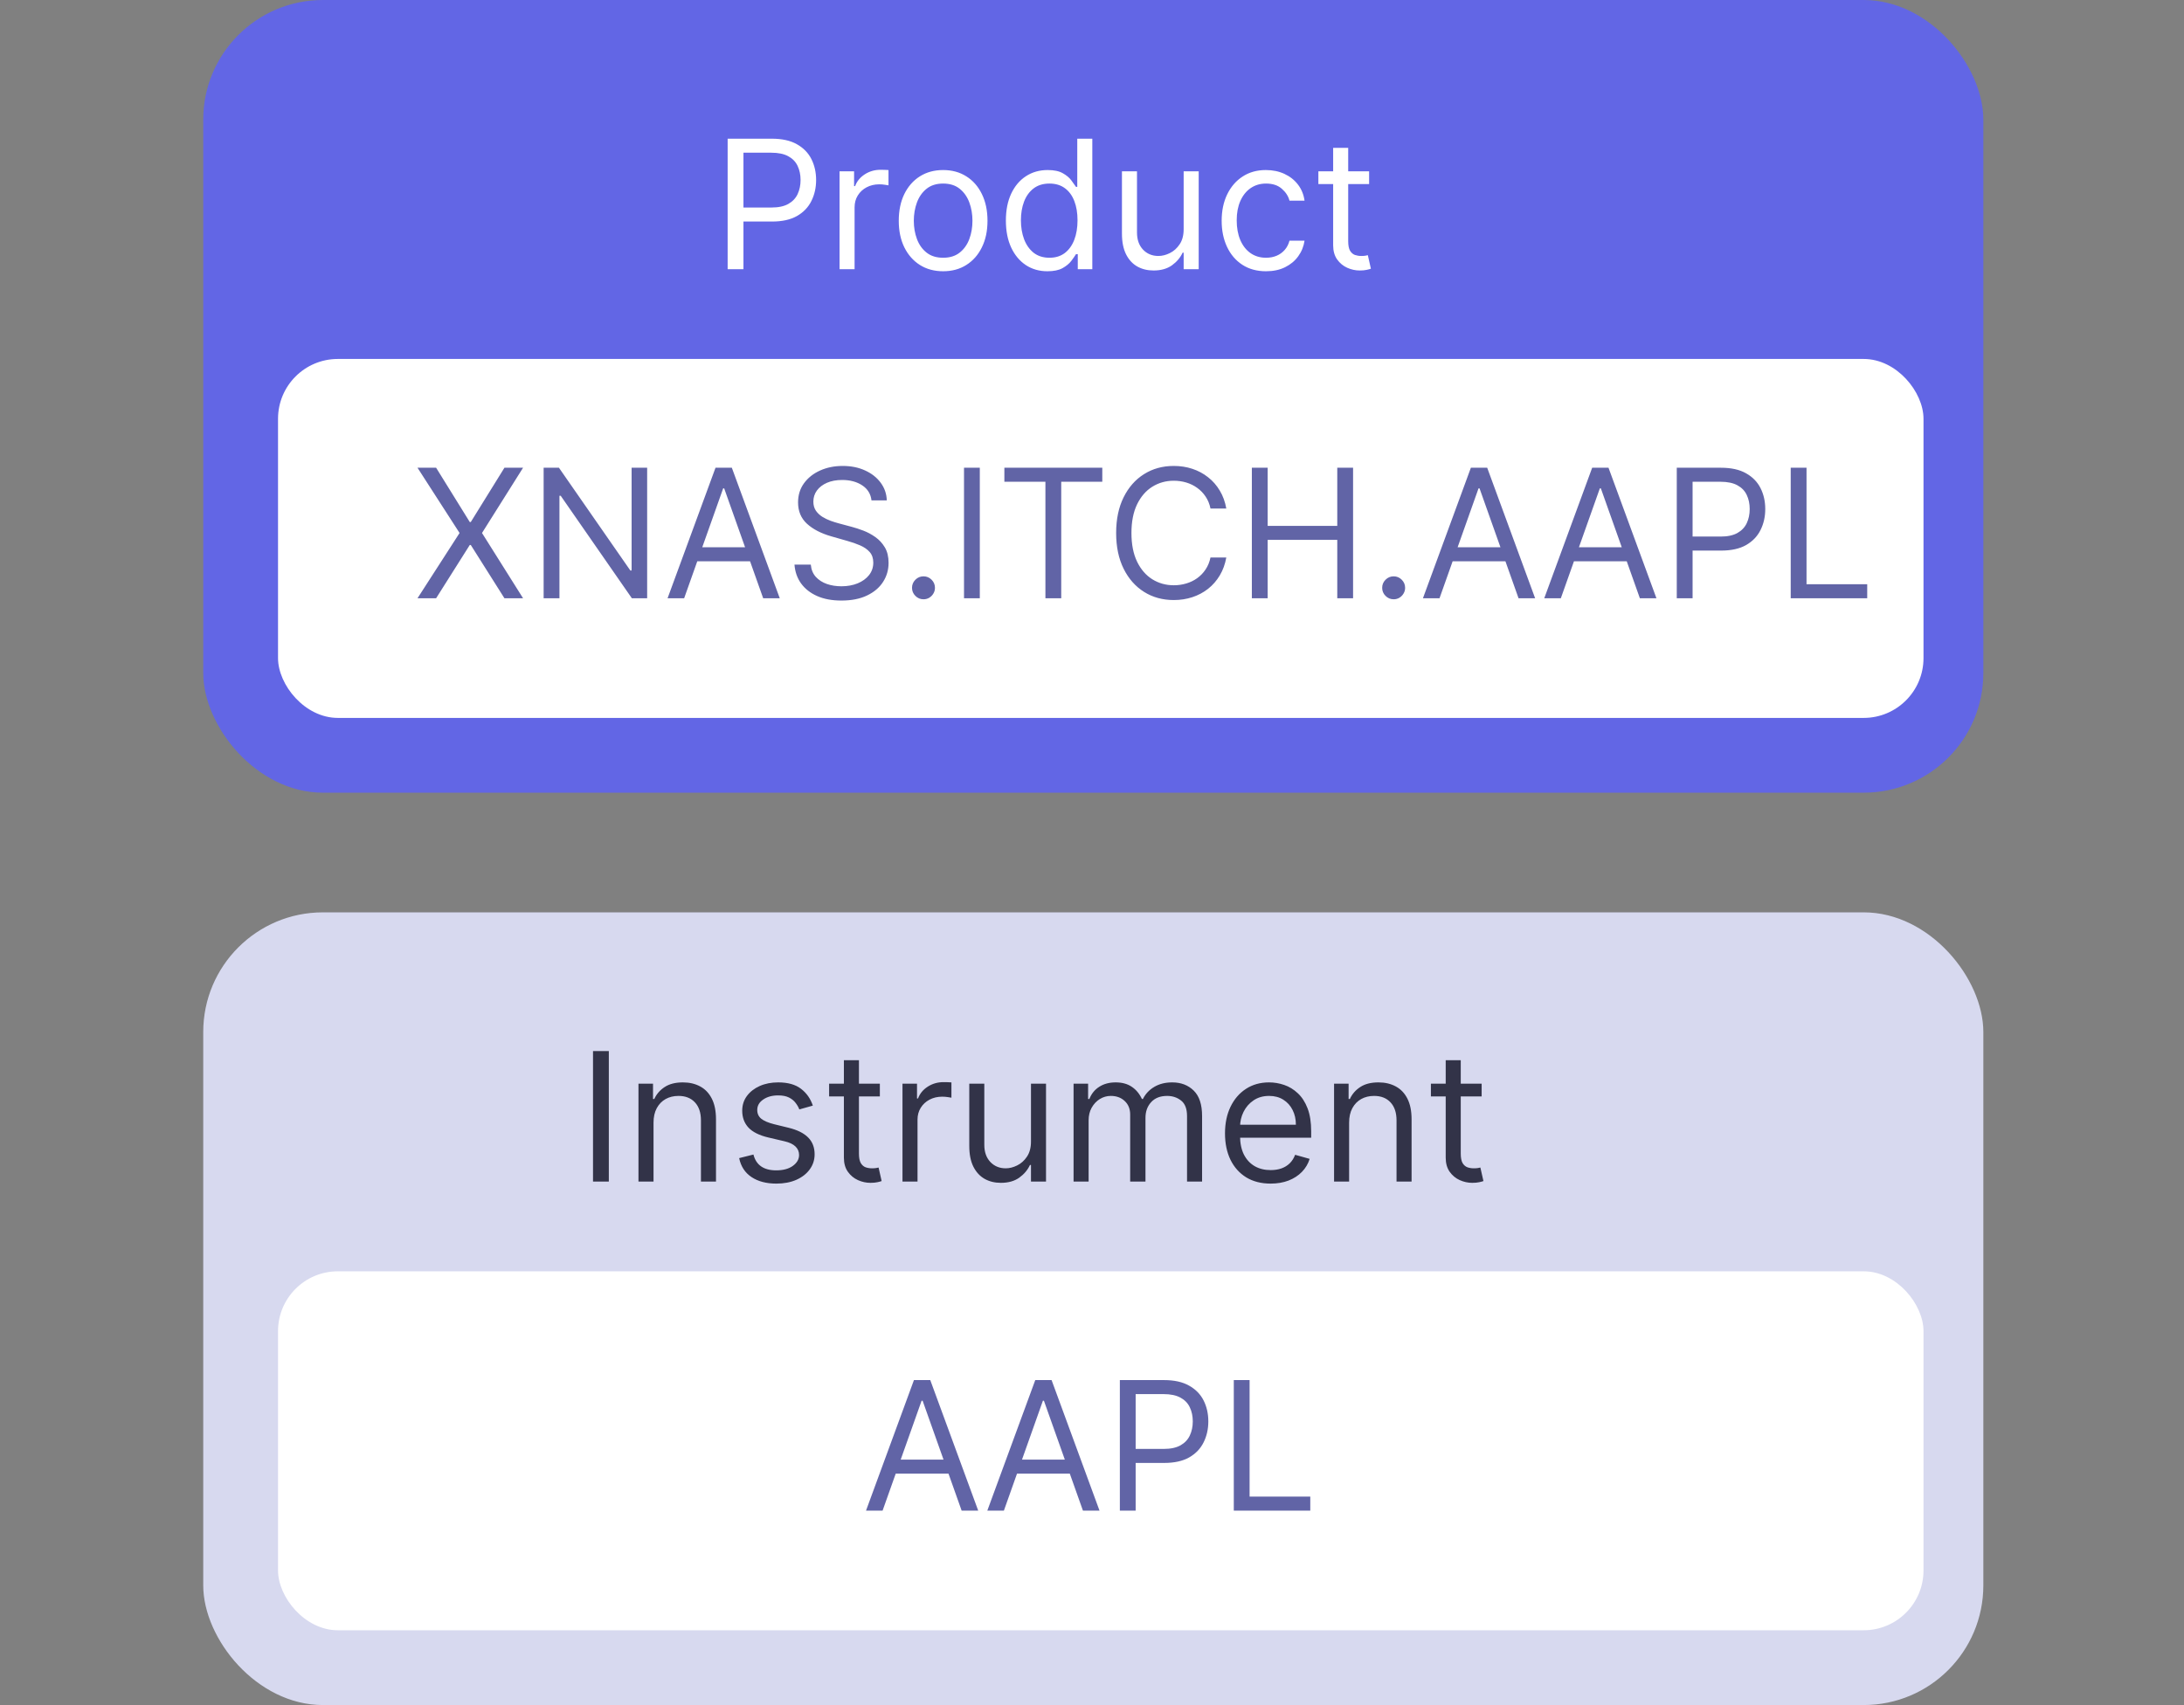
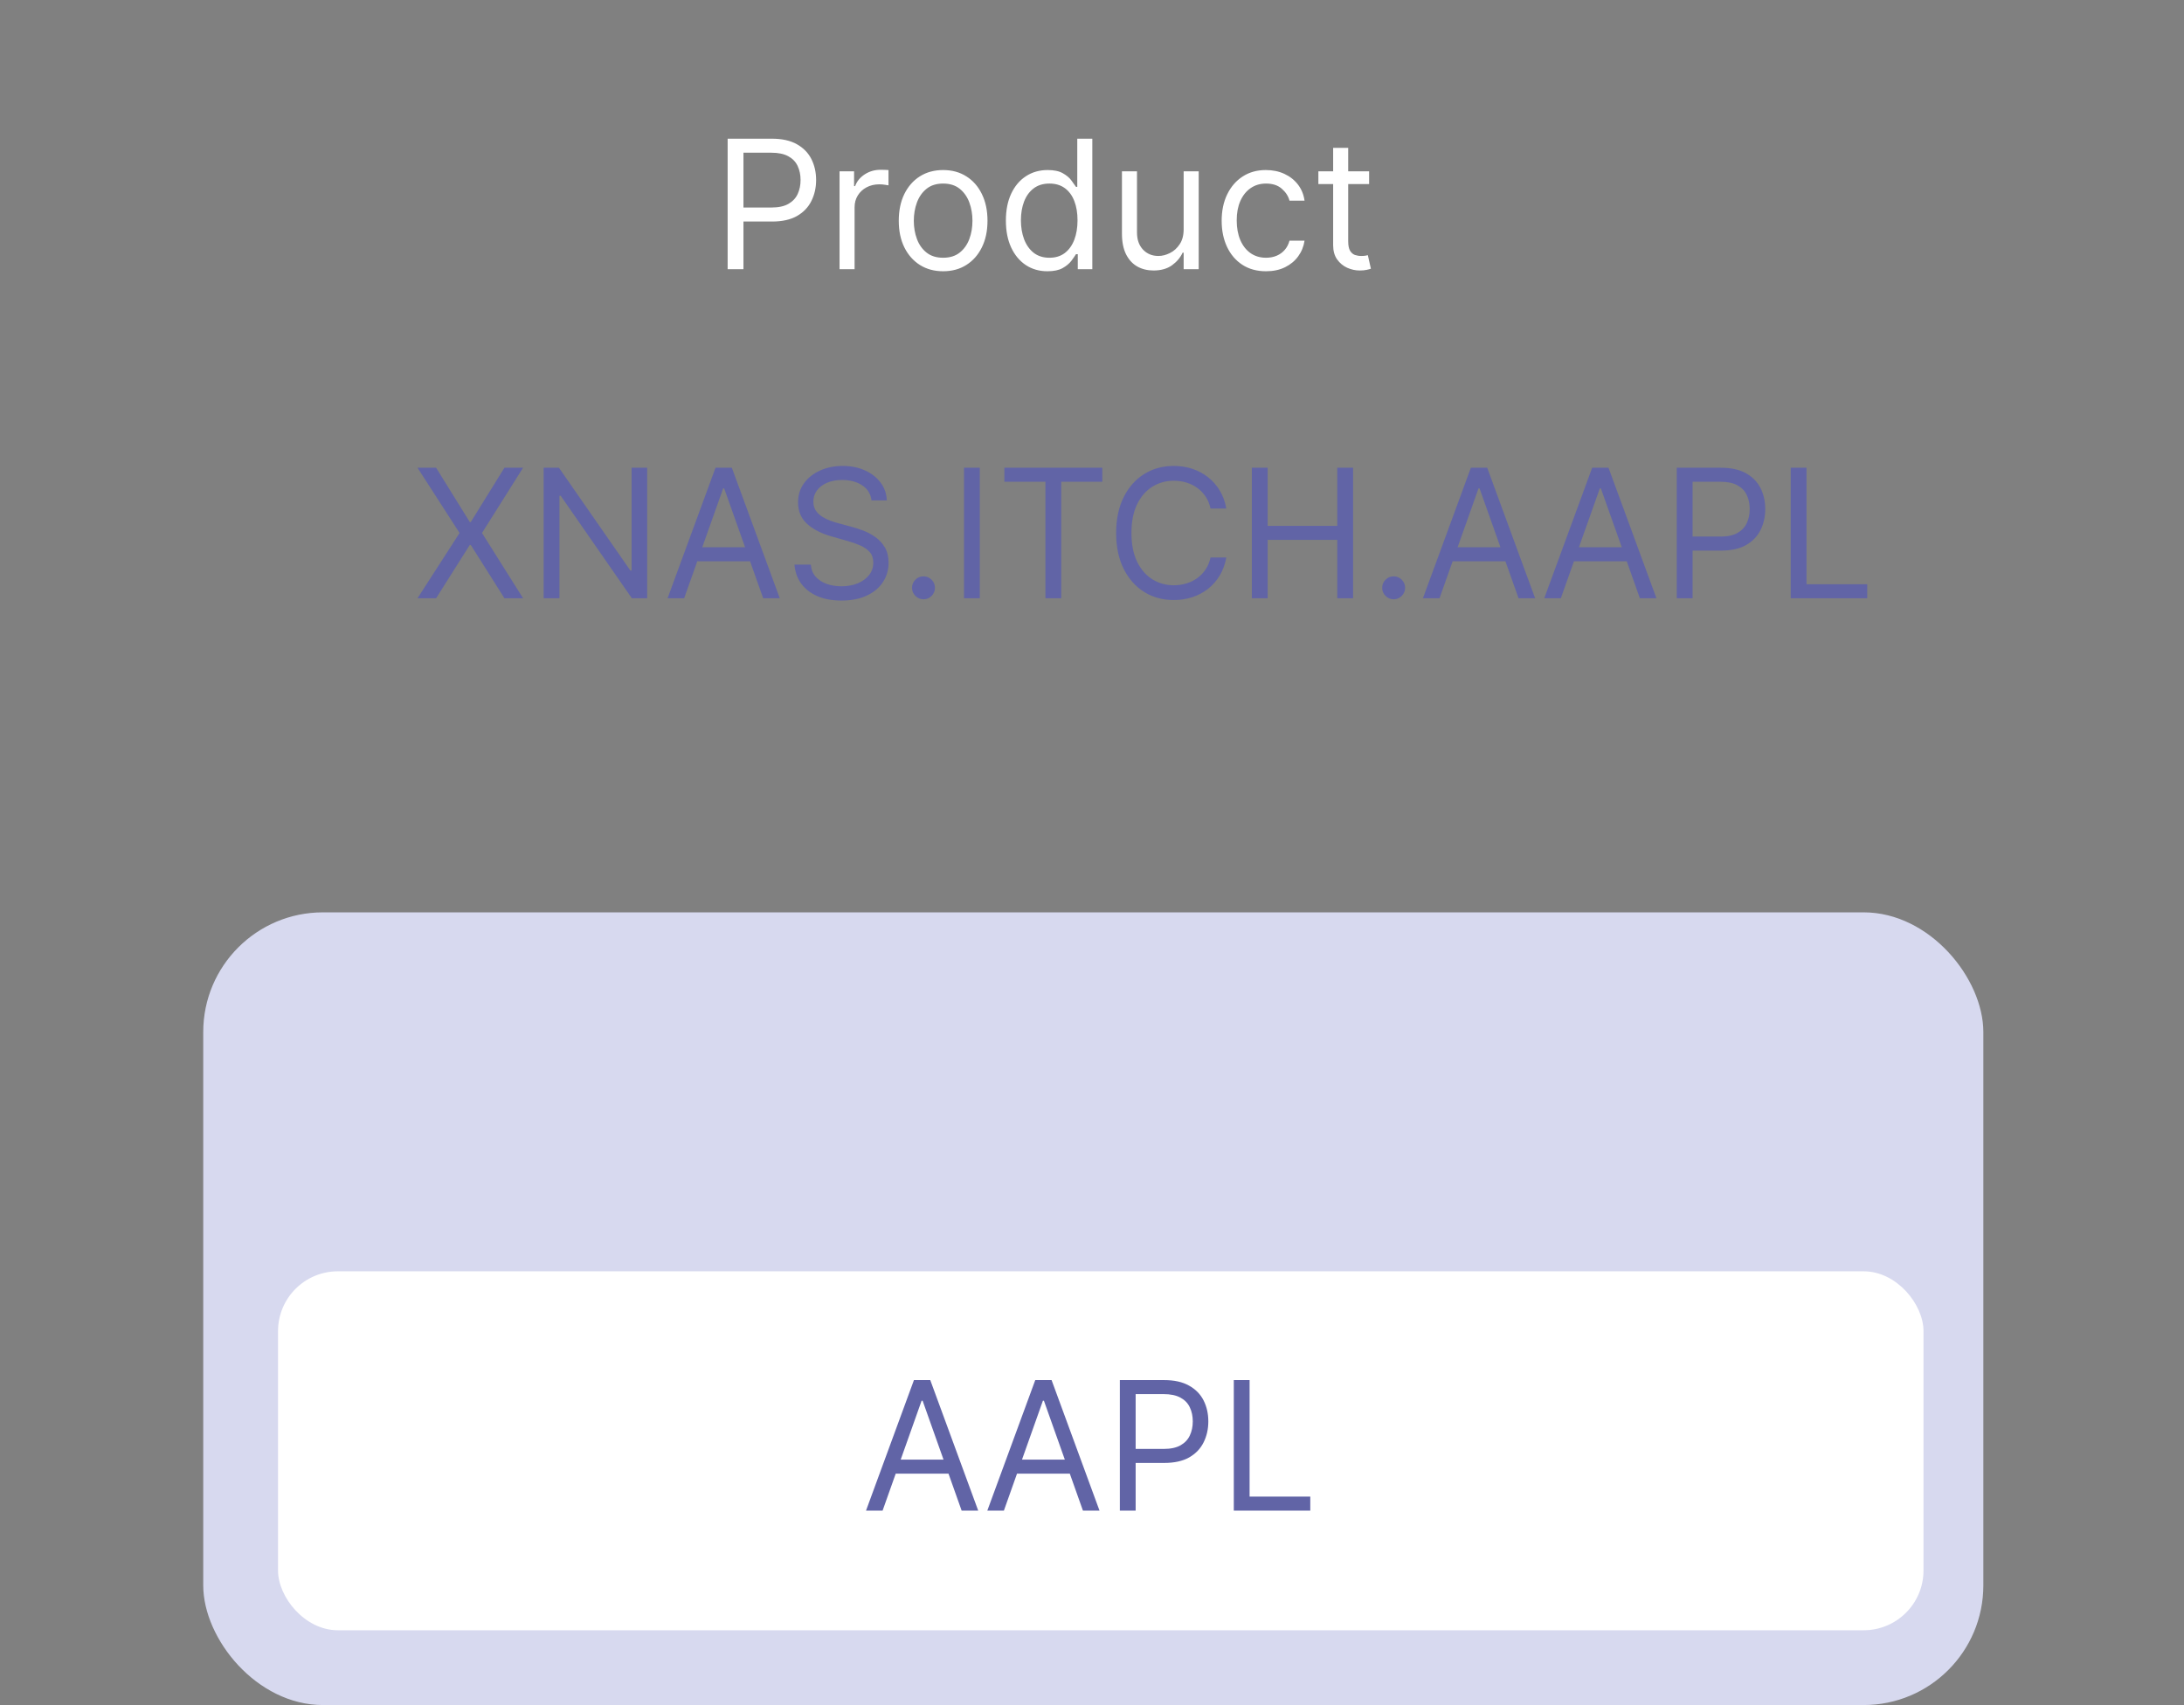
<svg xmlns="http://www.w3.org/2000/svg" width="146" height="114" viewBox="0 0 146 114" fill="none">
  <rect x="0" y="0" width="146" height="114" fill="#808080" stroke="none" />
-   <rect x="13.586" width="119" height="53" rx="8" fill="#6266E5" />
-   <rect x="18.586" y="24" width="110" height="24" rx="4" fill="white" />
  <path d="M29.154 31.273L31.404 34.903H31.472L33.722 31.273H34.967L32.222 35.636L34.967 40H33.722L31.472 36.438H31.404L29.154 40H27.91L30.722 35.636L27.91 31.273H29.154ZM43.262 31.273V40H42.24L37.484 33.148H37.399V40H36.342V31.273H37.365L42.137 38.142H42.223V31.273H43.262ZM45.735 40H44.627L47.832 31.273H48.923L52.127 40H51.019L48.411 32.653H48.343L45.735 40ZM46.144 36.591H50.61V37.528H46.144V36.591ZM58.259 33.455C58.208 33.023 58.001 32.688 57.637 32.449C57.273 32.21 56.827 32.091 56.299 32.091C55.913 32.091 55.575 32.153 55.285 32.278C54.998 32.403 54.773 32.575 54.611 32.794C54.452 33.013 54.373 33.261 54.373 33.54C54.373 33.773 54.428 33.973 54.539 34.141C54.653 34.305 54.798 34.443 54.974 34.554C55.15 34.662 55.334 34.751 55.528 34.822C55.721 34.891 55.898 34.946 56.06 34.989L56.947 35.227C57.174 35.287 57.427 35.369 57.705 35.474C57.986 35.58 58.255 35.723 58.511 35.905C58.769 36.084 58.982 36.314 59.15 36.595C59.318 36.876 59.401 37.222 59.401 37.631C59.401 38.102 59.278 38.528 59.031 38.909C58.786 39.29 58.428 39.592 57.957 39.817C57.488 40.041 56.918 40.153 56.248 40.153C55.623 40.153 55.082 40.053 54.624 39.851C54.17 39.649 53.812 39.368 53.55 39.007C53.292 38.646 53.146 38.227 53.111 37.75H54.202C54.231 38.08 54.342 38.352 54.535 38.568C54.731 38.781 54.978 38.94 55.276 39.045C55.577 39.148 55.901 39.199 56.248 39.199C56.651 39.199 57.014 39.133 57.334 39.003C57.656 38.869 57.91 38.685 58.097 38.449C58.285 38.21 58.379 37.932 58.379 37.614C58.379 37.324 58.298 37.088 58.136 36.906C57.974 36.724 57.761 36.577 57.496 36.463C57.232 36.349 56.947 36.25 56.64 36.165L55.566 35.858C54.884 35.662 54.344 35.382 53.947 35.019C53.549 34.655 53.35 34.179 53.35 33.591C53.35 33.102 53.482 32.676 53.746 32.312C54.014 31.946 54.371 31.662 54.82 31.46C55.272 31.256 55.776 31.153 56.333 31.153C56.896 31.153 57.396 31.254 57.833 31.456C58.271 31.655 58.617 31.928 58.873 32.274C59.131 32.621 59.268 33.014 59.282 33.455H58.259ZM61.735 40.068C61.525 40.068 61.345 39.993 61.194 39.842C61.044 39.692 60.968 39.511 60.968 39.301C60.968 39.091 61.044 38.91 61.194 38.76C61.345 38.609 61.525 38.534 61.735 38.534C61.946 38.534 62.126 38.609 62.277 38.76C62.427 38.91 62.502 39.091 62.502 39.301C62.502 39.44 62.467 39.568 62.396 39.685C62.328 39.801 62.235 39.895 62.119 39.966C62.005 40.034 61.877 40.068 61.735 40.068ZM65.5 31.273V40H64.444V31.273H65.5ZM67.142 32.21V31.273H73.688V32.21H70.943V40H69.886V32.21H67.142ZM81.978 34H80.921C80.859 33.696 80.749 33.429 80.593 33.199C80.44 32.969 80.252 32.776 80.031 32.619C79.812 32.46 79.569 32.341 79.302 32.261C79.035 32.182 78.756 32.142 78.467 32.142C77.938 32.142 77.46 32.276 77.031 32.543C76.604 32.81 76.265 33.203 76.012 33.723C75.762 34.243 75.637 34.881 75.637 35.636C75.637 36.392 75.762 37.03 76.012 37.55C76.265 38.07 76.604 38.463 77.031 38.73C77.46 38.997 77.938 39.131 78.467 39.131C78.756 39.131 79.035 39.091 79.302 39.011C79.569 38.932 79.812 38.814 80.031 38.658C80.252 38.499 80.44 38.304 80.593 38.074C80.749 37.841 80.859 37.574 80.921 37.273H81.978C81.898 37.719 81.754 38.118 81.543 38.47C81.333 38.822 81.072 39.122 80.759 39.369C80.447 39.614 80.096 39.8 79.707 39.928C79.32 40.055 78.907 40.119 78.467 40.119C77.722 40.119 77.06 39.938 76.481 39.574C75.901 39.21 75.445 38.693 75.113 38.023C74.781 37.352 74.614 36.557 74.614 35.636C74.614 34.716 74.781 33.92 75.113 33.25C75.445 32.58 75.901 32.062 76.481 31.699C77.06 31.335 77.722 31.153 78.467 31.153C78.907 31.153 79.32 31.217 79.707 31.345C80.096 31.473 80.447 31.66 80.759 31.908C81.072 32.152 81.333 32.45 81.543 32.803C81.754 33.152 81.898 33.551 81.978 34ZM83.686 40V31.273H84.743V35.159H89.396V31.273H90.453V40H89.396V36.097H84.743V40H83.686ZM93.165 40.068C92.955 40.068 92.775 39.993 92.624 39.842C92.473 39.692 92.398 39.511 92.398 39.301C92.398 39.091 92.473 38.91 92.624 38.76C92.775 38.609 92.955 38.534 93.165 38.534C93.375 38.534 93.556 38.609 93.706 38.76C93.857 38.91 93.932 39.091 93.932 39.301C93.932 39.44 93.897 39.568 93.826 39.685C93.757 39.801 93.665 39.895 93.549 39.966C93.435 40.034 93.307 40.068 93.165 40.068ZM96.231 40H95.123L98.328 31.273H99.419L102.623 40H101.515L98.907 32.653H98.839L96.231 40ZM96.64 36.591H101.106V37.528H96.64V36.591ZM104.341 40H103.233L106.437 31.273H107.528L110.733 40H109.625L107.017 32.653H106.949L104.341 40ZM104.75 36.591H109.216V37.528H104.75V36.591ZM112.092 40V31.273H115.041C115.725 31.273 116.285 31.396 116.72 31.643C117.157 31.888 117.481 32.219 117.691 32.636C117.902 33.054 118.007 33.52 118.007 34.034C118.007 34.548 117.902 35.016 117.691 35.436C117.484 35.856 117.163 36.192 116.728 36.442C116.294 36.689 115.737 36.812 115.058 36.812H112.944V35.875H115.024C115.493 35.875 115.869 35.794 116.153 35.632C116.437 35.47 116.643 35.251 116.771 34.976C116.902 34.697 116.967 34.383 116.967 34.034C116.967 33.685 116.902 33.372 116.771 33.097C116.643 32.821 116.436 32.605 116.149 32.449C115.862 32.29 115.481 32.21 115.007 32.21H113.149V40H112.092ZM119.709 40V31.273H120.766V39.062H124.823V40H119.709Z" fill="#6164A6" />
  <path d="M48.643 18V9.273H51.592C52.276 9.273 52.836 9.396 53.271 9.643C53.708 9.888 54.032 10.219 54.242 10.636C54.452 11.054 54.557 11.52 54.557 12.034C54.557 12.548 54.452 13.016 54.242 13.436C54.035 13.857 53.714 14.192 53.279 14.442C52.844 14.689 52.288 14.812 51.609 14.812H49.495V13.875H51.575C52.043 13.875 52.42 13.794 52.704 13.632C52.988 13.47 53.194 13.251 53.322 12.976C53.452 12.697 53.518 12.383 53.518 12.034C53.518 11.685 53.452 11.372 53.322 11.097C53.194 10.821 52.986 10.605 52.7 10.449C52.413 10.29 52.032 10.21 51.557 10.21H49.7V18H48.643ZM56.124 18V11.454H57.095V12.443H57.163C57.283 12.119 57.499 11.857 57.811 11.655C58.124 11.453 58.476 11.352 58.868 11.352C58.942 11.352 59.034 11.354 59.145 11.357C59.256 11.359 59.34 11.364 59.396 11.369V12.392C59.362 12.383 59.284 12.371 59.162 12.354C59.043 12.334 58.916 12.324 58.783 12.324C58.465 12.324 58.18 12.391 57.93 12.524C57.683 12.655 57.487 12.837 57.342 13.07C57.2 13.3 57.129 13.562 57.129 13.858V18H56.124ZM63.048 18.136C62.457 18.136 61.939 17.996 61.493 17.715C61.05 17.433 60.703 17.04 60.453 16.534C60.206 16.028 60.082 15.438 60.082 14.761C60.082 14.079 60.206 13.484 60.453 12.976C60.703 12.467 61.05 12.072 61.493 11.791C61.939 11.51 62.457 11.369 63.048 11.369C63.639 11.369 64.156 11.51 64.599 11.791C65.046 12.072 65.392 12.467 65.639 12.976C65.889 13.484 66.014 14.079 66.014 14.761C66.014 15.438 65.889 16.028 65.639 16.534C65.392 17.04 65.046 17.433 64.599 17.715C64.156 17.996 63.639 18.136 63.048 18.136ZM63.048 17.233C63.497 17.233 63.867 17.118 64.156 16.888C64.446 16.658 64.66 16.355 64.8 15.98C64.939 15.605 65.008 15.199 65.008 14.761C65.008 14.324 64.939 13.916 64.8 13.538C64.66 13.161 64.446 12.855 64.156 12.622C63.867 12.389 63.497 12.273 63.048 12.273C62.599 12.273 62.23 12.389 61.94 12.622C61.651 12.855 61.436 13.161 61.297 13.538C61.158 13.916 61.088 14.324 61.088 14.761C61.088 15.199 61.158 15.605 61.297 15.98C61.436 16.355 61.651 16.658 61.94 16.888C62.23 17.118 62.599 17.233 63.048 17.233ZM70.021 18.136C69.475 18.136 68.994 17.999 68.576 17.723C68.159 17.445 67.832 17.053 67.596 16.547C67.36 16.038 67.243 15.438 67.243 14.744C67.243 14.057 67.36 13.46 67.596 12.954C67.832 12.449 68.16 12.058 68.581 11.783C69.001 11.507 69.487 11.369 70.038 11.369C70.464 11.369 70.801 11.44 71.048 11.582C71.298 11.722 71.488 11.881 71.619 12.06C71.752 12.236 71.856 12.381 71.93 12.494H72.015V9.273H73.021V18H72.049V16.994H71.93C71.856 17.114 71.751 17.264 71.615 17.446C71.478 17.625 71.284 17.785 71.031 17.928C70.778 18.067 70.441 18.136 70.021 18.136ZM70.157 17.233C70.561 17.233 70.902 17.128 71.18 16.918C71.459 16.704 71.67 16.41 71.815 16.035C71.96 15.658 72.032 15.222 72.032 14.727C72.032 14.239 71.961 13.811 71.819 13.445C71.677 13.075 71.467 12.788 71.189 12.584C70.91 12.376 70.566 12.273 70.157 12.273C69.731 12.273 69.376 12.382 69.092 12.601C68.811 12.817 68.599 13.111 68.457 13.483C68.318 13.852 68.248 14.267 68.248 14.727C68.248 15.193 68.319 15.617 68.461 15.997C68.606 16.375 68.819 16.676 69.1 16.901C69.385 17.122 69.737 17.233 70.157 17.233ZM79.127 15.324V11.454H80.133V18H79.127V16.892H79.059C78.906 17.224 78.667 17.507 78.343 17.74C78.019 17.97 77.61 18.085 77.116 18.085C76.707 18.085 76.343 17.996 76.025 17.817C75.707 17.635 75.457 17.362 75.275 16.999C75.093 16.632 75.002 16.171 75.002 15.614V11.454H76.008V15.546C76.008 16.023 76.142 16.403 76.409 16.688C76.679 16.972 77.022 17.114 77.44 17.114C77.69 17.114 77.944 17.05 78.203 16.922C78.464 16.794 78.683 16.598 78.859 16.334C79.038 16.07 79.127 15.733 79.127 15.324ZM84.634 18.136C84.021 18.136 83.492 17.991 83.049 17.702C82.606 17.412 82.265 17.013 82.026 16.504C81.788 15.996 81.668 15.415 81.668 14.761C81.668 14.097 81.79 13.51 82.035 13.001C82.282 12.49 82.626 12.091 83.066 11.804C83.509 11.514 84.026 11.369 84.617 11.369C85.077 11.369 85.492 11.454 85.862 11.625C86.231 11.796 86.533 12.034 86.769 12.341C87.005 12.648 87.151 13.006 87.208 13.415H86.202C86.126 13.117 85.955 12.852 85.691 12.622C85.43 12.389 85.077 12.273 84.634 12.273C84.242 12.273 83.898 12.375 83.603 12.579C83.31 12.781 83.082 13.067 82.917 13.436C82.755 13.803 82.674 14.233 82.674 14.727C82.674 15.233 82.754 15.673 82.913 16.048C83.075 16.423 83.302 16.715 83.594 16.922C83.89 17.129 84.237 17.233 84.634 17.233C84.896 17.233 85.133 17.188 85.346 17.097C85.559 17.006 85.739 16.875 85.887 16.704C86.035 16.534 86.14 16.329 86.202 16.091H87.208C87.151 16.477 87.011 16.825 86.786 17.135C86.565 17.442 86.271 17.686 85.904 17.868C85.54 18.047 85.117 18.136 84.634 18.136ZM91.525 11.454V12.307H88.133V11.454H91.525ZM89.121 9.886H90.127V16.125C90.127 16.409 90.168 16.622 90.251 16.764C90.336 16.903 90.444 16.997 90.575 17.046C90.708 17.091 90.849 17.114 90.996 17.114C91.107 17.114 91.198 17.108 91.269 17.097C91.34 17.082 91.397 17.071 91.44 17.062L91.644 17.966C91.576 17.991 91.481 18.017 91.359 18.043C91.237 18.071 91.082 18.085 90.894 18.085C90.61 18.085 90.332 18.024 90.059 17.902C89.789 17.78 89.565 17.594 89.386 17.344C89.21 17.094 89.121 16.778 89.121 16.398V9.886Z" fill="white" />
  <rect x="13.586" y="61" width="119" height="53" rx="8" fill="#D7D9EF" />
  <rect x="18.586" y="85" width="110" height="24" rx="4" fill="white" />
  <path d="M59.001 101H57.893L61.097 92.273H62.188L65.393 101H64.285L61.677 93.653H61.609L59.001 101ZM59.41 97.591H63.876V98.528H59.41V97.591ZM67.11 101H66.002L69.207 92.273H70.298L73.502 101H72.394L69.786 93.653H69.718L67.11 101ZM67.519 97.591H71.985V98.528H67.519V97.591ZM74.862 101V92.273H77.81C78.495 92.273 79.055 92.396 79.489 92.644C79.927 92.888 80.251 93.219 80.461 93.636C80.671 94.054 80.776 94.52 80.776 95.034C80.776 95.548 80.671 96.016 80.461 96.436C80.254 96.856 79.933 97.192 79.498 97.442C79.063 97.689 78.506 97.812 77.827 97.812H75.714V96.875H77.793C78.262 96.875 78.638 96.794 78.923 96.632C79.207 96.47 79.413 96.251 79.54 95.976C79.671 95.697 79.737 95.383 79.737 95.034C79.737 94.685 79.671 94.372 79.54 94.097C79.413 93.821 79.205 93.605 78.918 93.449C78.631 93.29 78.251 93.21 77.776 93.21H75.918V101H74.862ZM82.479 101V92.273H83.535V100.062H87.592V101H82.479Z" fill="#6164A6" />
-   <path d="M40.7 70.273V79H39.643V70.273H40.7ZM43.688 75.062V79H42.682V72.454H43.654V73.477H43.739C43.892 73.145 44.125 72.878 44.438 72.676C44.75 72.472 45.154 72.369 45.648 72.369C46.091 72.369 46.479 72.46 46.811 72.642C47.144 72.821 47.402 73.094 47.587 73.46C47.772 73.824 47.864 74.284 47.864 74.841V79H46.858V74.909C46.858 74.395 46.725 73.994 46.458 73.707C46.191 73.418 45.824 73.273 45.358 73.273C45.037 73.273 44.75 73.342 44.498 73.481C44.248 73.621 44.05 73.824 43.905 74.091C43.76 74.358 43.688 74.682 43.688 75.062ZM54.338 73.921L53.435 74.176C53.378 74.026 53.294 73.879 53.183 73.737C53.075 73.592 52.928 73.473 52.74 73.379C52.553 73.285 52.312 73.239 52.02 73.239C51.619 73.239 51.285 73.331 51.019 73.516C50.754 73.697 50.622 73.929 50.622 74.21C50.622 74.46 50.713 74.658 50.895 74.803C51.077 74.947 51.361 75.068 51.747 75.165L52.719 75.403C53.304 75.546 53.74 75.763 54.027 76.055C54.314 76.345 54.457 76.719 54.457 77.176C54.457 77.551 54.349 77.886 54.133 78.182C53.92 78.477 53.622 78.71 53.239 78.881C52.855 79.051 52.409 79.136 51.901 79.136C51.233 79.136 50.68 78.992 50.243 78.702C49.805 78.412 49.528 77.989 49.412 77.432L50.367 77.193C50.457 77.546 50.629 77.81 50.882 77.986C51.138 78.162 51.472 78.25 51.883 78.25C52.352 78.25 52.724 78.151 53 77.952C53.278 77.75 53.418 77.508 53.418 77.227C53.418 77 53.338 76.81 53.179 76.656C53.02 76.5 52.776 76.383 52.446 76.307L51.355 76.051C50.756 75.909 50.315 75.689 50.034 75.391C49.756 75.09 49.617 74.713 49.617 74.261C49.617 73.892 49.72 73.565 49.928 73.281C50.138 72.997 50.423 72.774 50.784 72.612C51.148 72.45 51.56 72.369 52.02 72.369C52.668 72.369 53.176 72.511 53.545 72.796C53.918 73.079 54.182 73.454 54.338 73.921ZM58.818 72.454V73.307H55.426V72.454H58.818ZM56.414 70.886H57.42V77.125C57.42 77.409 57.461 77.622 57.544 77.764C57.629 77.903 57.737 77.997 57.867 78.046C58.001 78.091 58.142 78.114 58.289 78.114C58.4 78.114 58.491 78.108 58.562 78.097C58.633 78.082 58.69 78.071 58.733 78.062L58.937 78.966C58.869 78.992 58.774 79.017 58.652 79.043C58.529 79.071 58.375 79.085 58.187 79.085C57.903 79.085 57.625 79.024 57.352 78.902C57.082 78.78 56.858 78.594 56.679 78.344C56.502 78.094 56.414 77.778 56.414 77.398V70.886ZM60.331 79V72.454H61.302V73.443H61.37C61.49 73.119 61.706 72.856 62.018 72.655C62.331 72.453 62.683 72.352 63.075 72.352C63.149 72.352 63.241 72.354 63.352 72.356C63.463 72.359 63.547 72.364 63.603 72.369V73.392C63.569 73.383 63.491 73.371 63.369 73.354C63.25 73.334 63.123 73.324 62.99 73.324C62.672 73.324 62.387 73.391 62.137 73.524C61.89 73.655 61.694 73.837 61.549 74.07C61.407 74.3 61.336 74.562 61.336 74.858V79H60.331ZM68.921 76.324V72.454H69.926V79H68.921V77.892H68.852C68.699 78.224 68.46 78.507 68.136 78.74C67.812 78.97 67.403 79.085 66.909 79.085C66.5 79.085 66.136 78.996 65.818 78.817C65.5 78.635 65.25 78.362 65.068 77.999C64.886 77.632 64.796 77.171 64.796 76.614V72.454H65.801V76.546C65.801 77.023 65.935 77.403 66.202 77.688C66.472 77.972 66.815 78.114 67.233 78.114C67.483 78.114 67.737 78.05 67.996 77.922C68.257 77.794 68.476 77.598 68.652 77.334C68.831 77.07 68.921 76.733 68.921 76.324ZM71.768 79V72.454H72.74V73.477H72.825C72.961 73.128 73.181 72.856 73.485 72.663C73.789 72.467 74.154 72.369 74.581 72.369C75.012 72.369 75.372 72.467 75.659 72.663C75.948 72.856 76.174 73.128 76.336 73.477H76.404C76.572 73.139 76.823 72.871 77.159 72.672C77.494 72.47 77.896 72.369 78.365 72.369C78.95 72.369 79.429 72.553 79.801 72.919C80.173 73.283 80.359 73.849 80.359 74.619V79H79.353V74.619C79.353 74.136 79.221 73.791 78.957 73.584C78.693 73.376 78.382 73.273 78.024 73.273C77.564 73.273 77.207 73.412 76.954 73.69C76.701 73.966 76.575 74.315 76.575 74.739V79H75.552V74.517C75.552 74.145 75.431 73.845 75.19 73.618C74.948 73.388 74.637 73.273 74.257 73.273C73.995 73.273 73.751 73.342 73.524 73.481C73.299 73.621 73.118 73.814 72.978 74.061C72.842 74.305 72.774 74.588 72.774 74.909V79H71.768ZM84.942 79.136C84.311 79.136 83.767 78.997 83.31 78.719C82.856 78.438 82.505 78.046 82.257 77.543C82.013 77.037 81.891 76.449 81.891 75.778C81.891 75.108 82.013 74.517 82.257 74.006C82.505 73.492 82.848 73.091 83.289 72.804C83.732 72.514 84.249 72.369 84.84 72.369C85.181 72.369 85.517 72.426 85.85 72.54C86.182 72.653 86.485 72.838 86.757 73.094C87.03 73.347 87.248 73.682 87.409 74.099C87.571 74.517 87.652 75.031 87.652 75.642V76.068H82.607V75.199H86.63C86.63 74.829 86.556 74.5 86.408 74.21C86.263 73.921 86.056 73.692 85.786 73.524C85.519 73.356 85.204 73.273 84.84 73.273C84.439 73.273 84.093 73.372 83.8 73.571C83.51 73.767 83.287 74.023 83.131 74.338C82.975 74.653 82.897 74.992 82.897 75.352V75.932C82.897 76.426 82.982 76.845 83.152 77.189C83.326 77.53 83.566 77.79 83.873 77.969C84.179 78.145 84.536 78.233 84.942 78.233C85.206 78.233 85.445 78.196 85.658 78.122C85.874 78.046 86.06 77.932 86.216 77.781C86.373 77.628 86.493 77.438 86.579 77.21L87.55 77.483C87.448 77.812 87.276 78.102 87.034 78.352C86.793 78.599 86.495 78.793 86.14 78.932C85.784 79.068 85.385 79.136 84.942 79.136ZM90.188 75.062V79H89.182V72.454H90.154V73.477H90.239C90.392 73.145 90.625 72.878 90.938 72.676C91.25 72.472 91.654 72.369 92.148 72.369C92.591 72.369 92.979 72.46 93.311 72.642C93.644 72.821 93.902 73.094 94.087 73.46C94.272 73.824 94.364 74.284 94.364 74.841V79H93.358V74.909C93.358 74.395 93.225 73.994 92.958 73.707C92.691 73.418 92.324 73.273 91.858 73.273C91.537 73.273 91.25 73.342 90.998 73.481C90.748 73.621 90.55 73.824 90.405 74.091C90.26 74.358 90.188 74.682 90.188 75.062ZM99.048 72.454V73.307H95.656V72.454H99.048ZM96.645 70.886H97.651V77.125C97.651 77.409 97.692 77.622 97.774 77.764C97.859 77.903 97.967 77.997 98.098 78.046C98.231 78.091 98.372 78.114 98.52 78.114C98.631 78.114 98.722 78.108 98.793 78.097C98.864 78.082 98.921 78.071 98.963 78.062L99.168 78.966C99.099 78.992 99.004 79.017 98.882 79.043C98.76 79.071 98.605 79.085 98.418 79.085C98.133 79.085 97.855 79.024 97.582 78.902C97.312 78.78 97.088 78.594 96.909 78.344C96.733 78.094 96.645 77.778 96.645 77.398V70.886Z" fill="#323348" />
</svg>